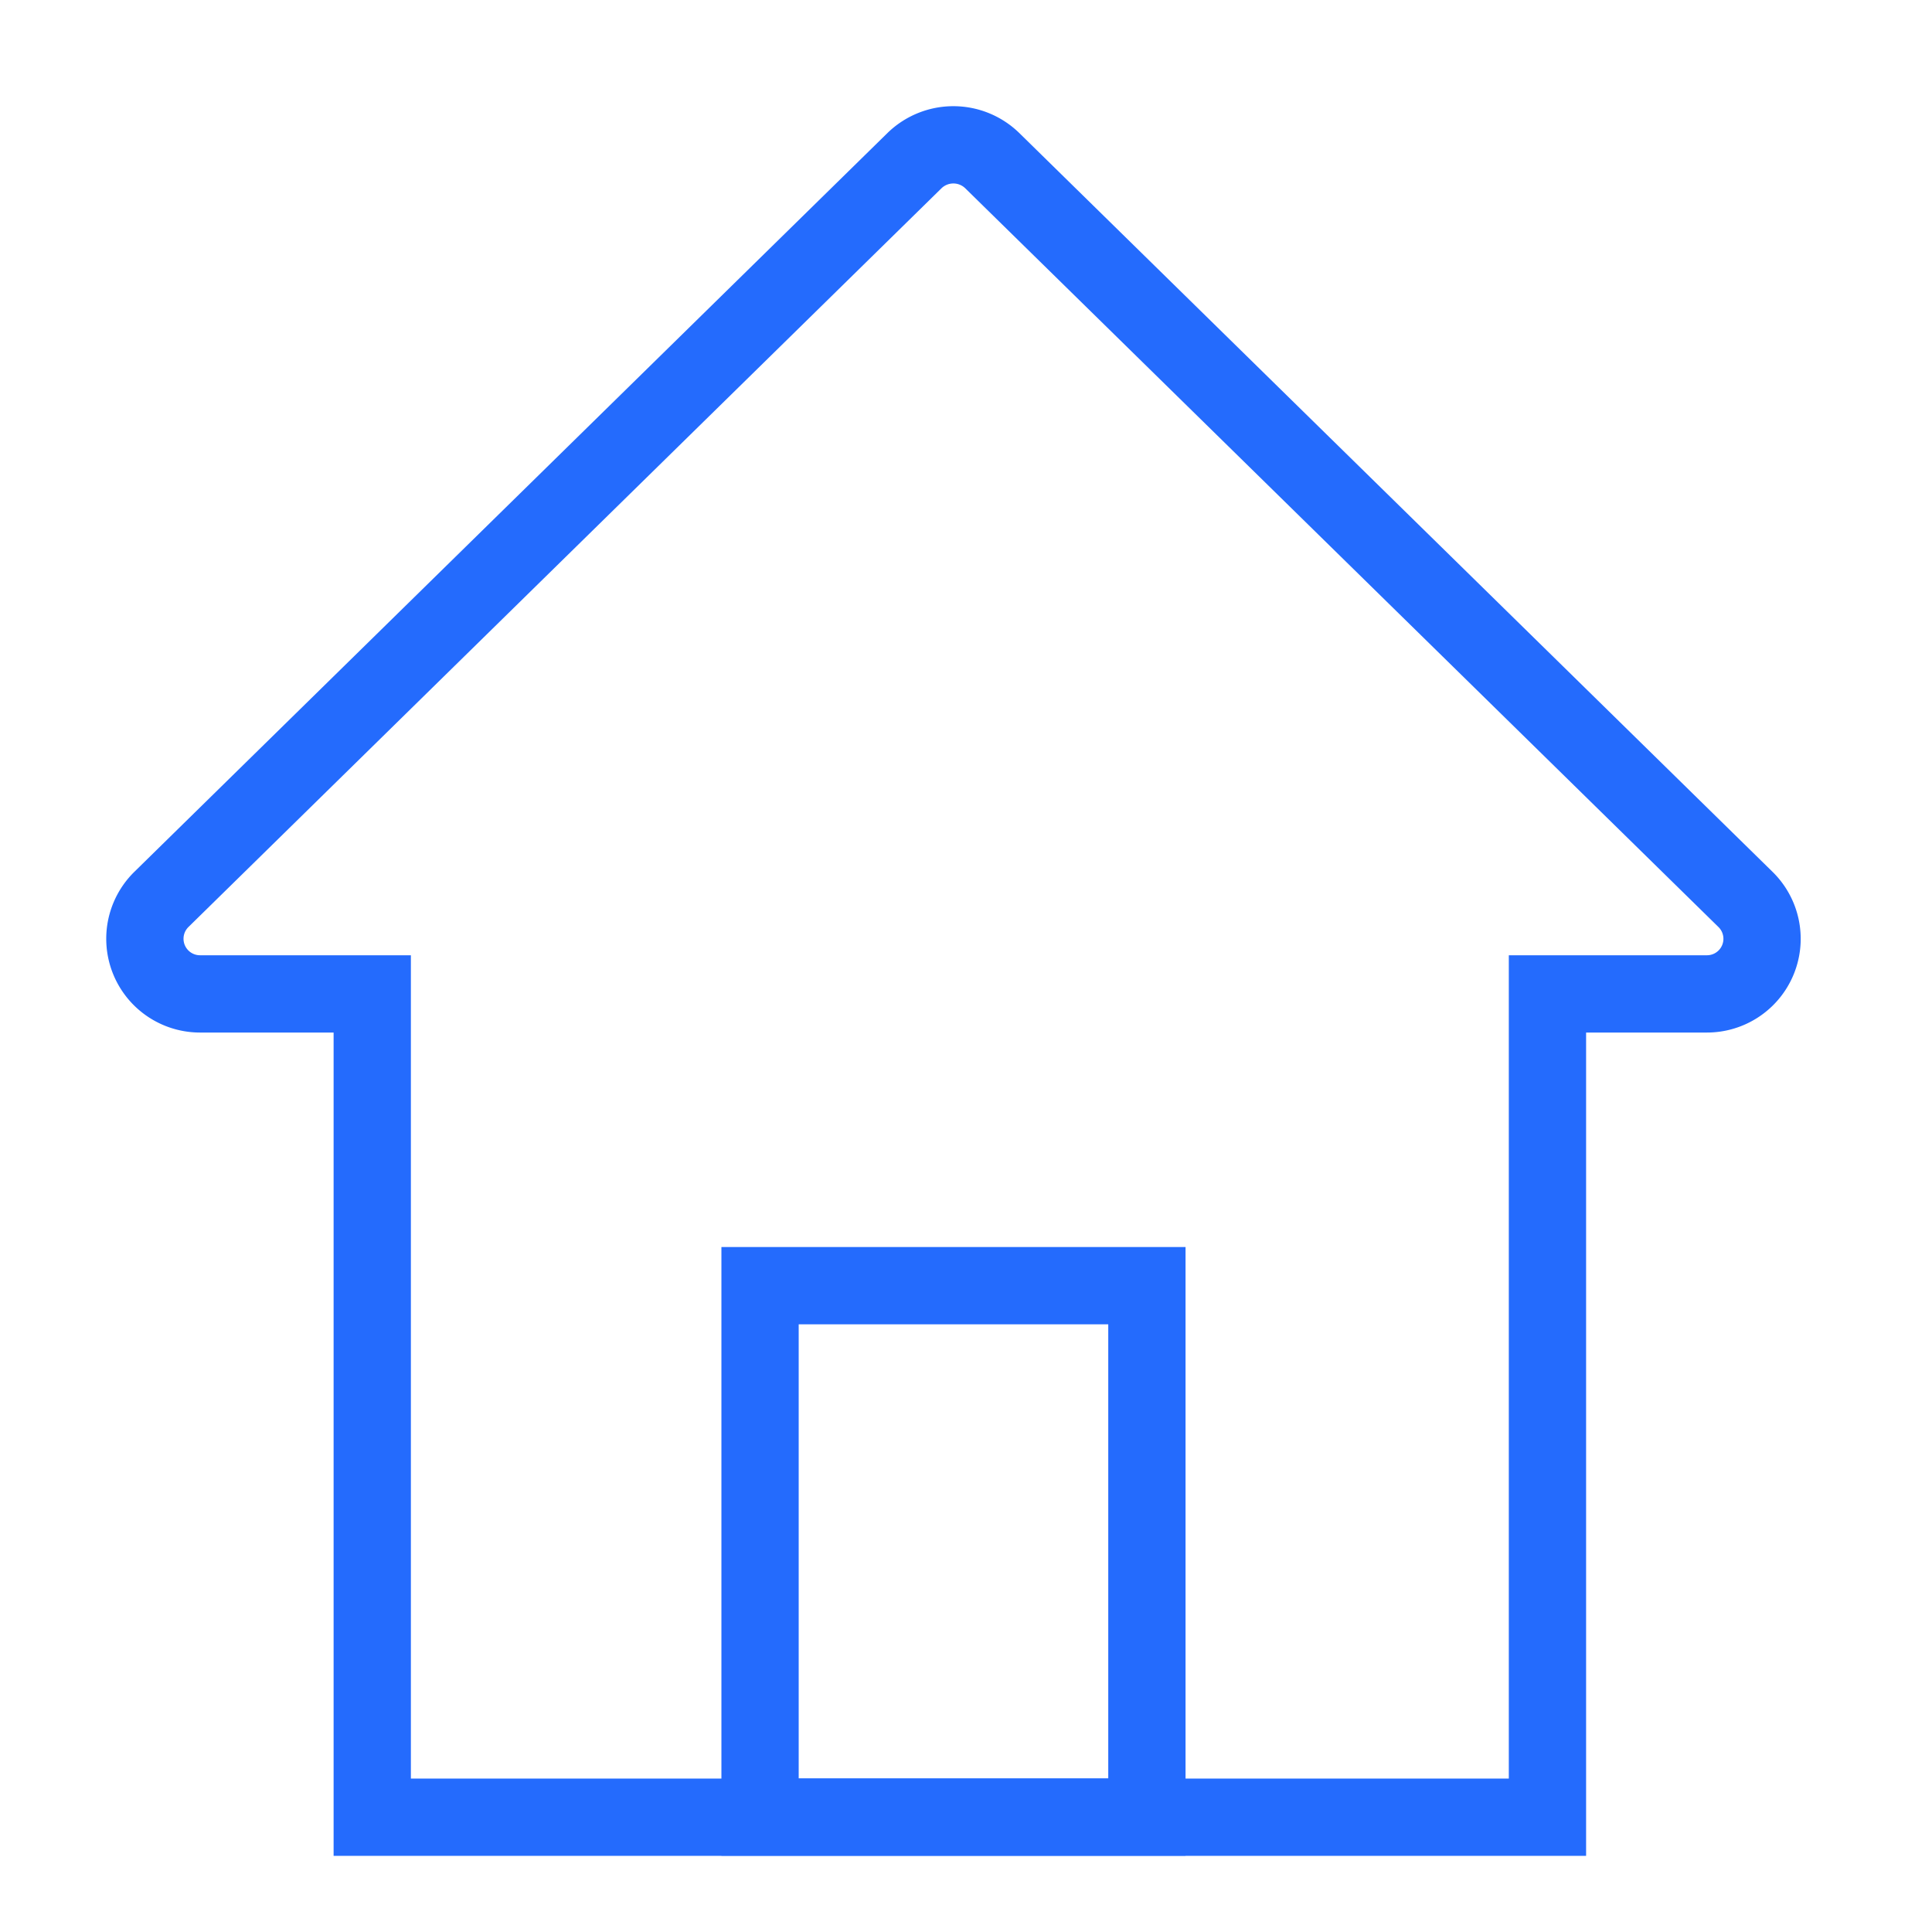
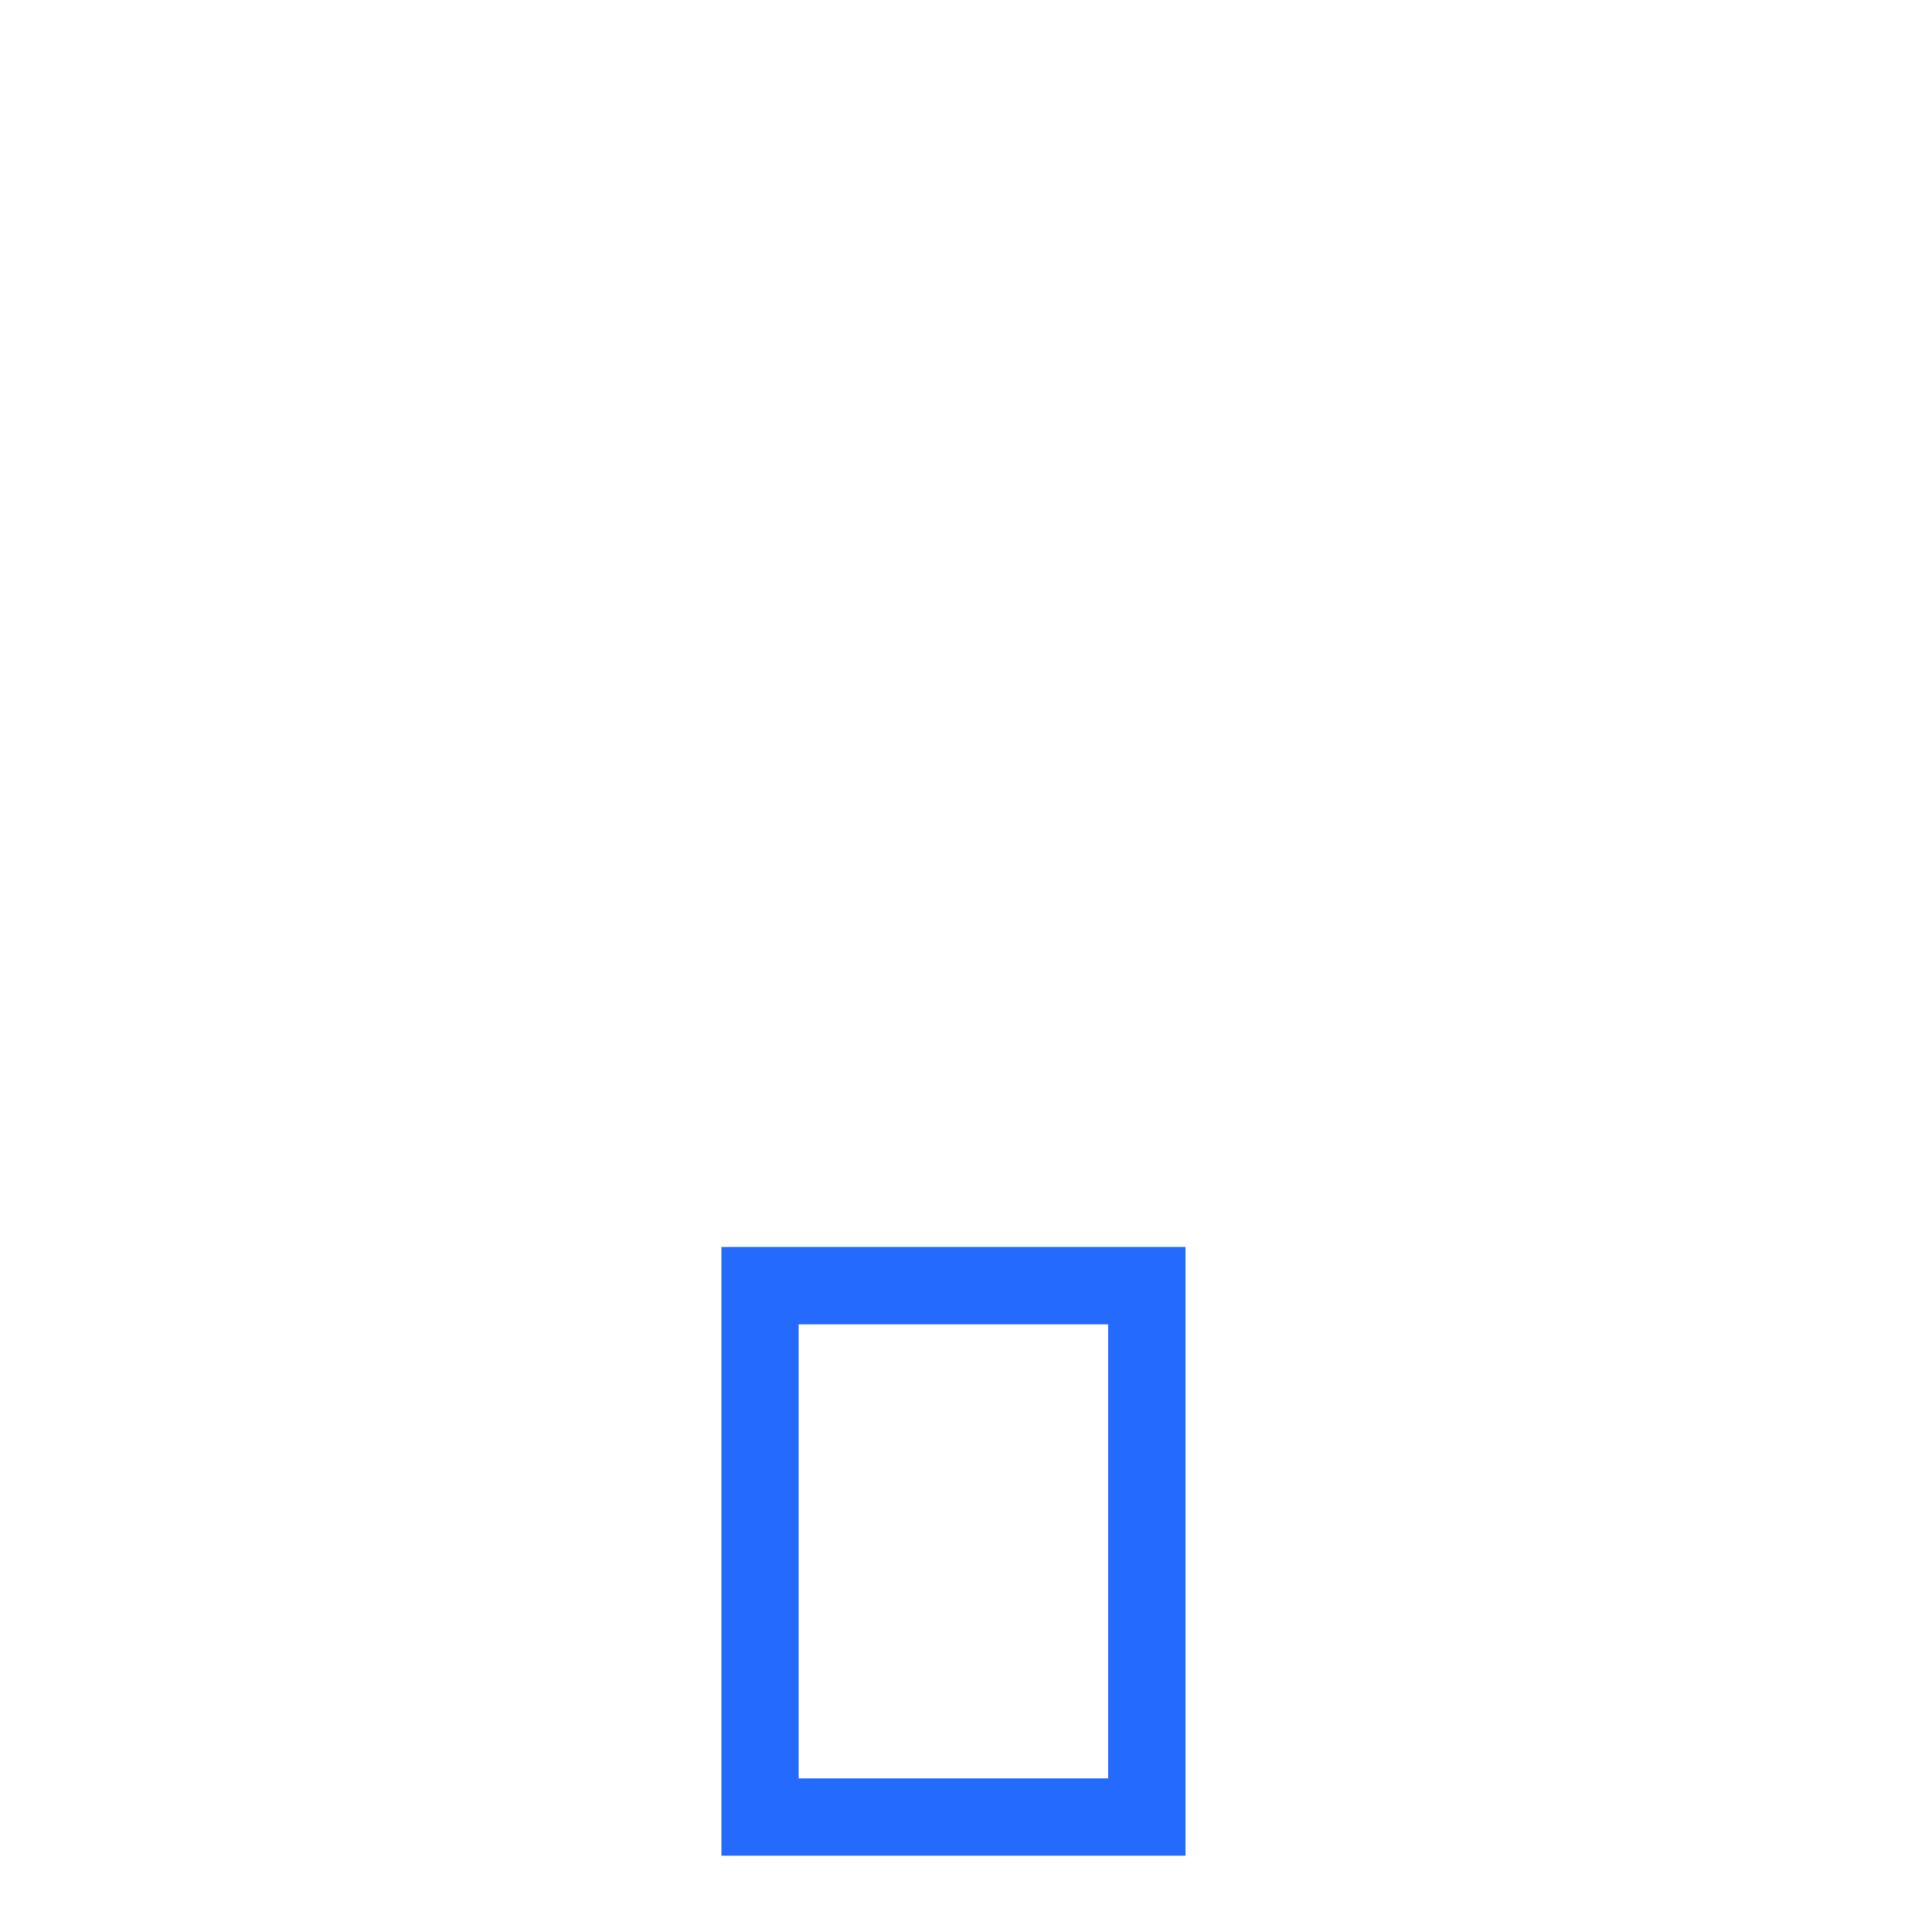
<svg xmlns="http://www.w3.org/2000/svg" width="52" height="52" viewBox="0 0 52 52" fill="none">
-   <path d="M41.65 48.91V26.751h4.286a1.483 1.483 0 0 0 1.04-2.547L26.703 4.32a1.5 1.5 0 0 0-2.086 0L4.348 24.204a1.484 1.484 0 0 0 1.038 2.547h4.633V48.91h31.63z" stroke="#246BFD" stroke-width="2.08" stroke-miterlimit="10" />
  <path d="M30.869 34.604H20.457v14.303h10.412V34.604z" stroke="#246BFD" stroke-width="2.08" stroke-miterlimit="10" />
</svg>